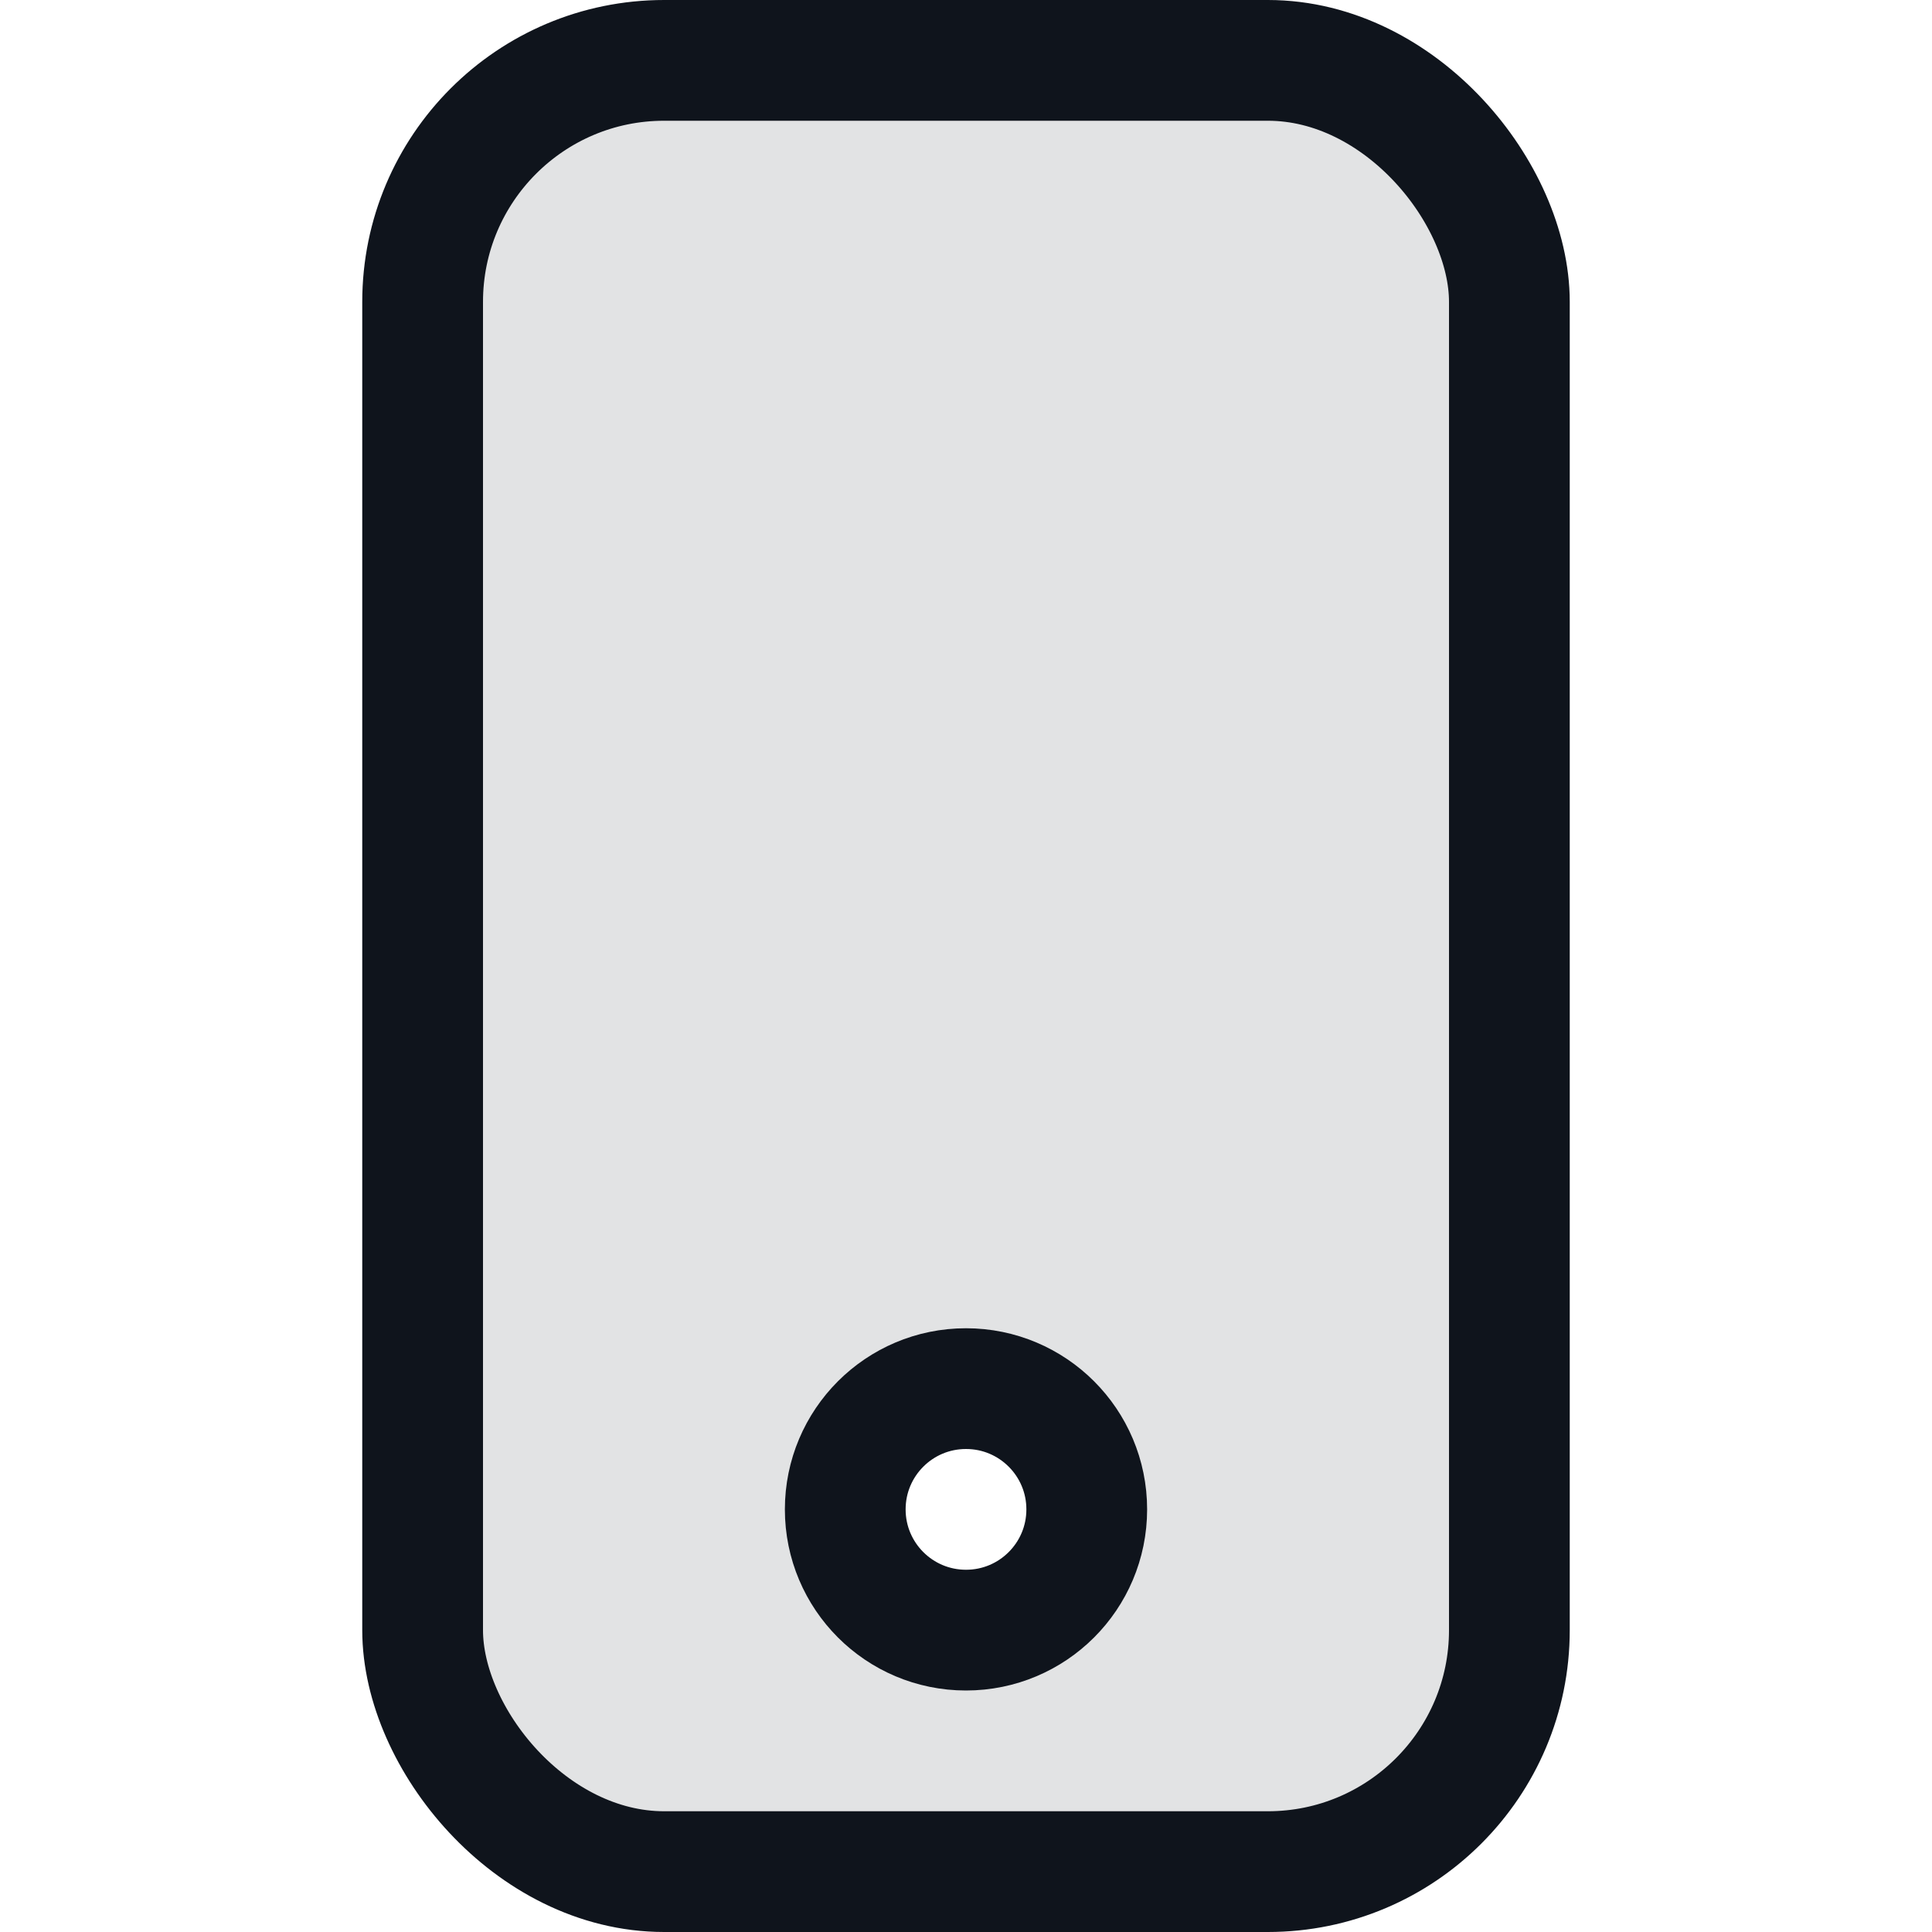
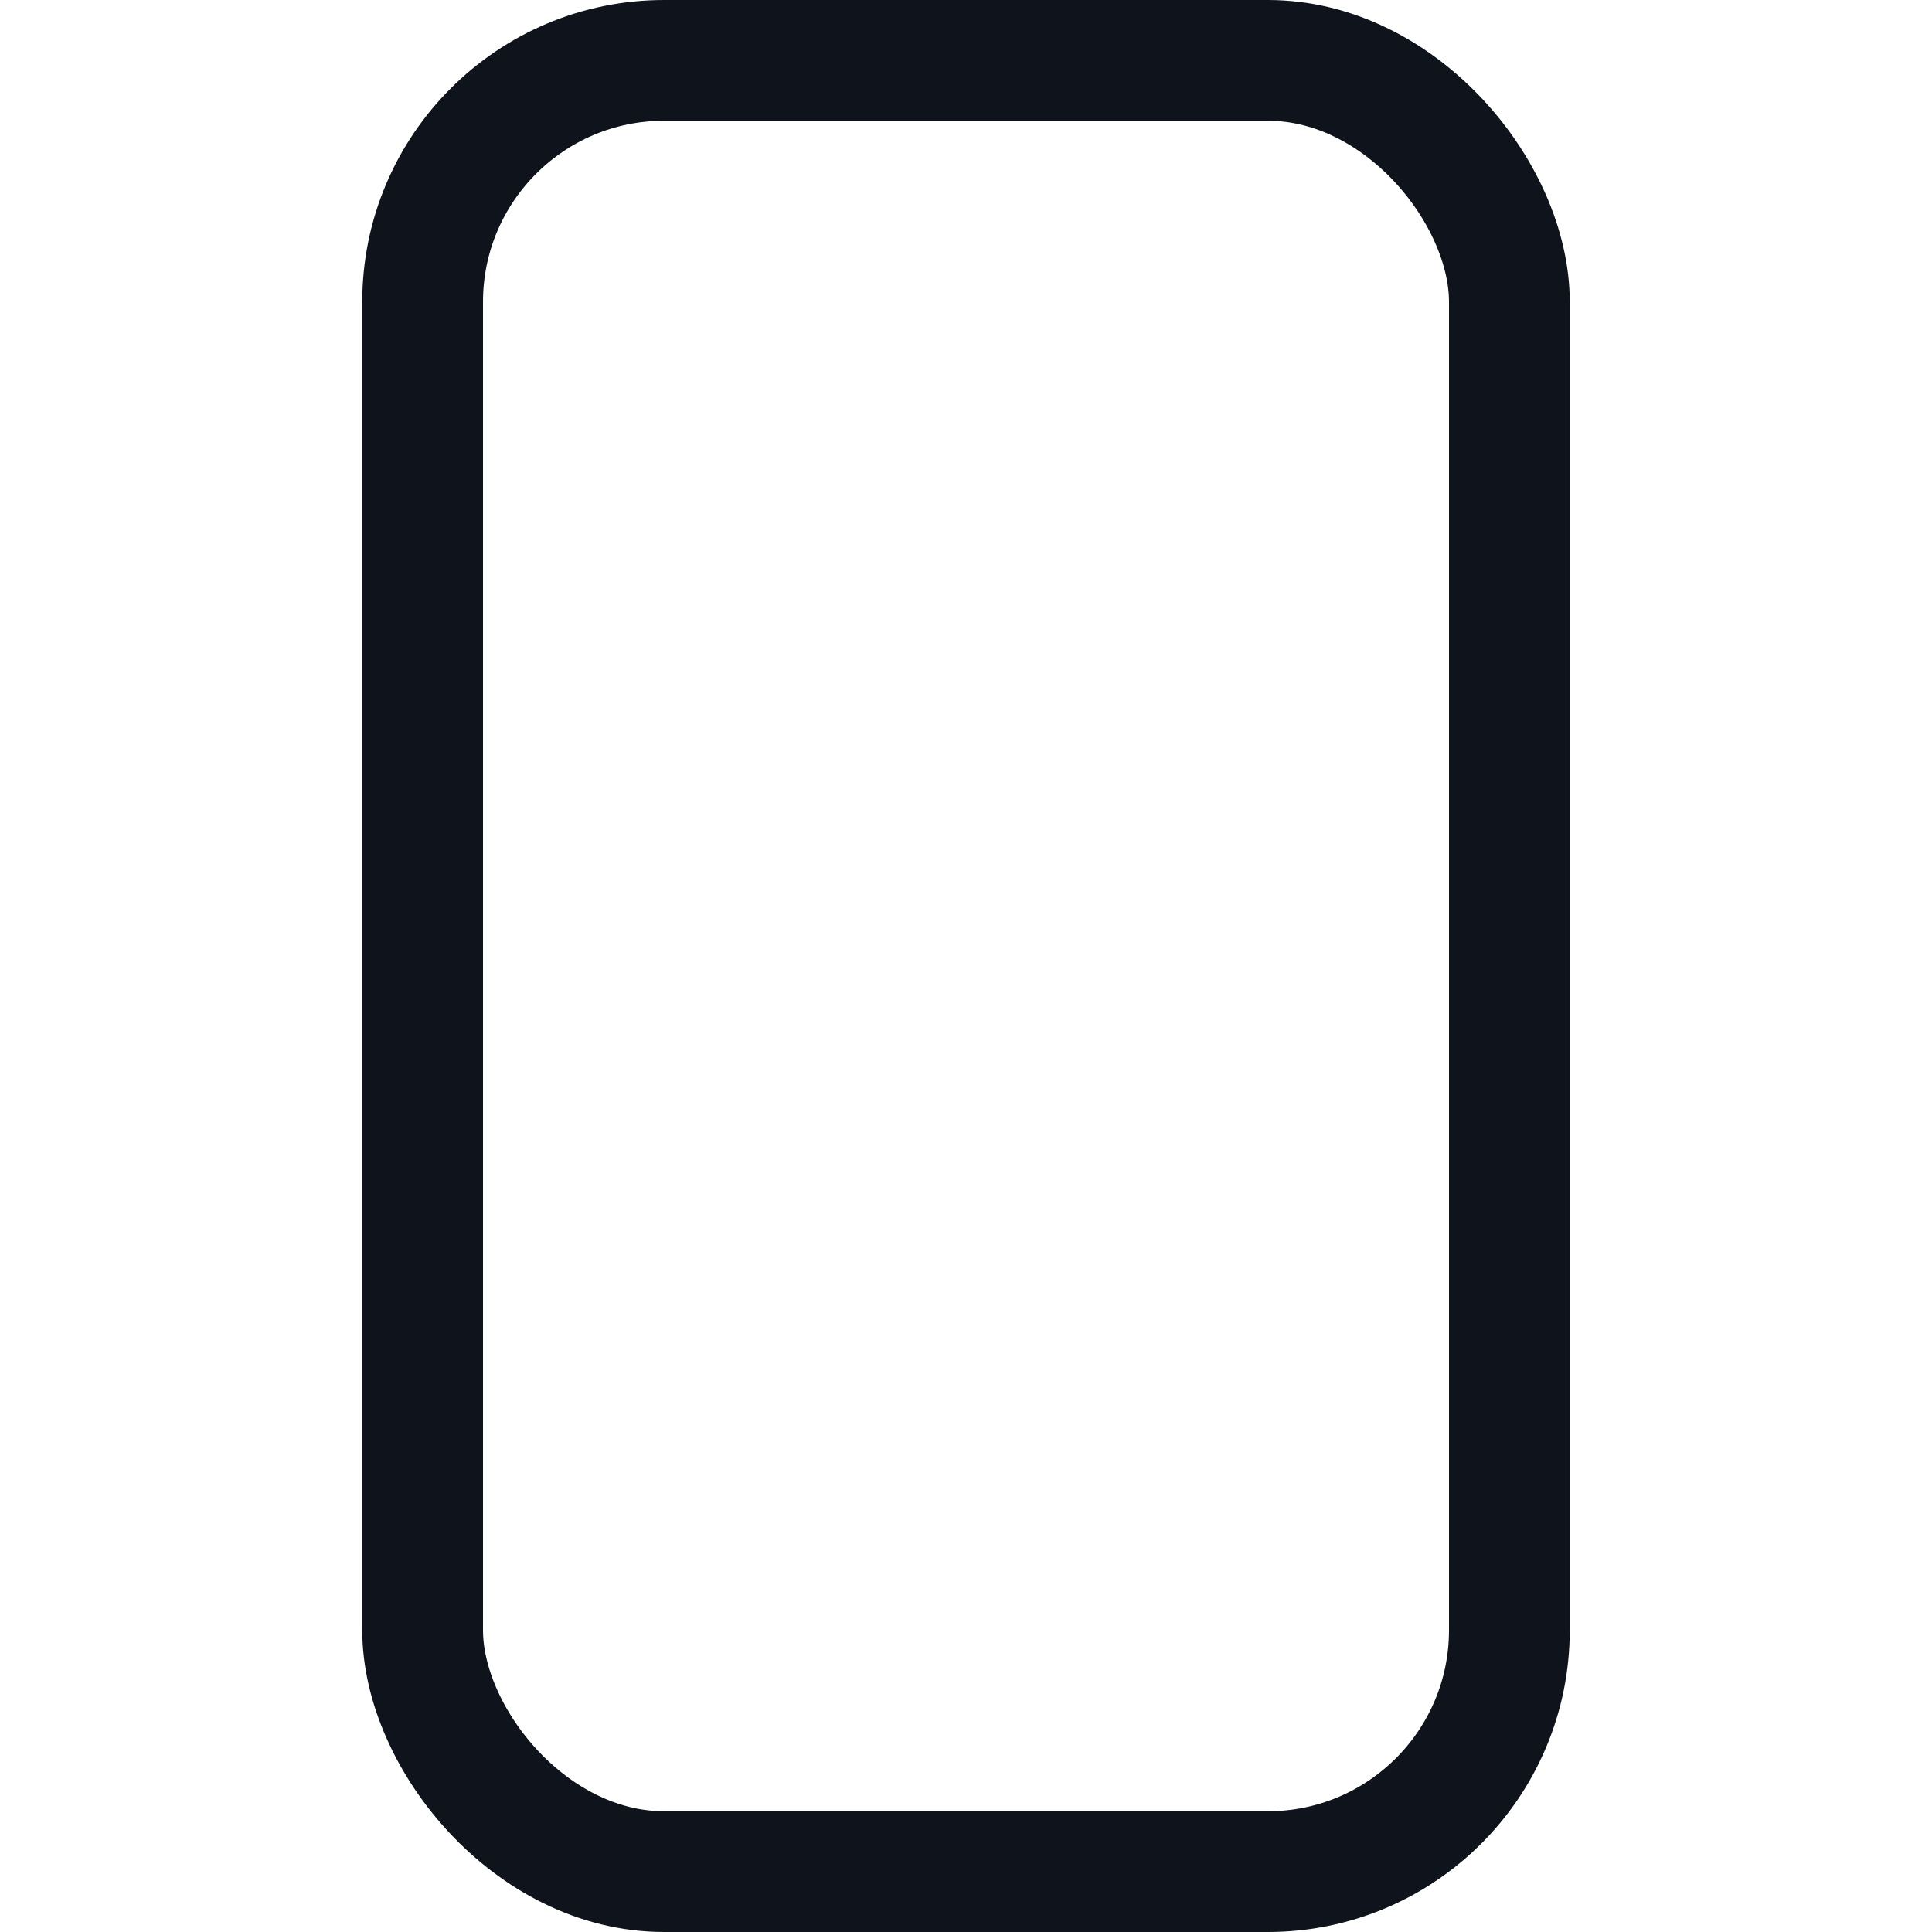
<svg xmlns="http://www.w3.org/2000/svg" width="32" height="32" viewBox="0 0 32 32" fill="none">
-   <path opacity="0.12" fill-rule="evenodd" clip-rule="evenodd" d="M11 1C8.791 1 7 2.791 7 5V27C7 29.209 8.791 31 11 31H21C23.209 31 25 29.209 25 27V5C25 2.791 23.209 1 21 1H11ZM18 25C18 26.105 17.105 27 16 27C14.895 27 14 26.105 14 25C14 23.895 14.895 23 16 23C17.105 23 18 23.895 18 25Z" fill="#0F141C" />
  <rect x="7" y="1" width="18" height="30" rx="4" stroke="#0F141C" stroke-width="2" />
-   <path d="M16 27C17.105 27 18 26.105 18 25C18 23.895 17.105 23 16 23C14.895 23 14 23.895 14 25C14 26.105 14.895 27 16 27Z" stroke="#0F141C" stroke-width="2" stroke-miterlimit="10" stroke-linecap="round" stroke-linejoin="round" />
</svg>